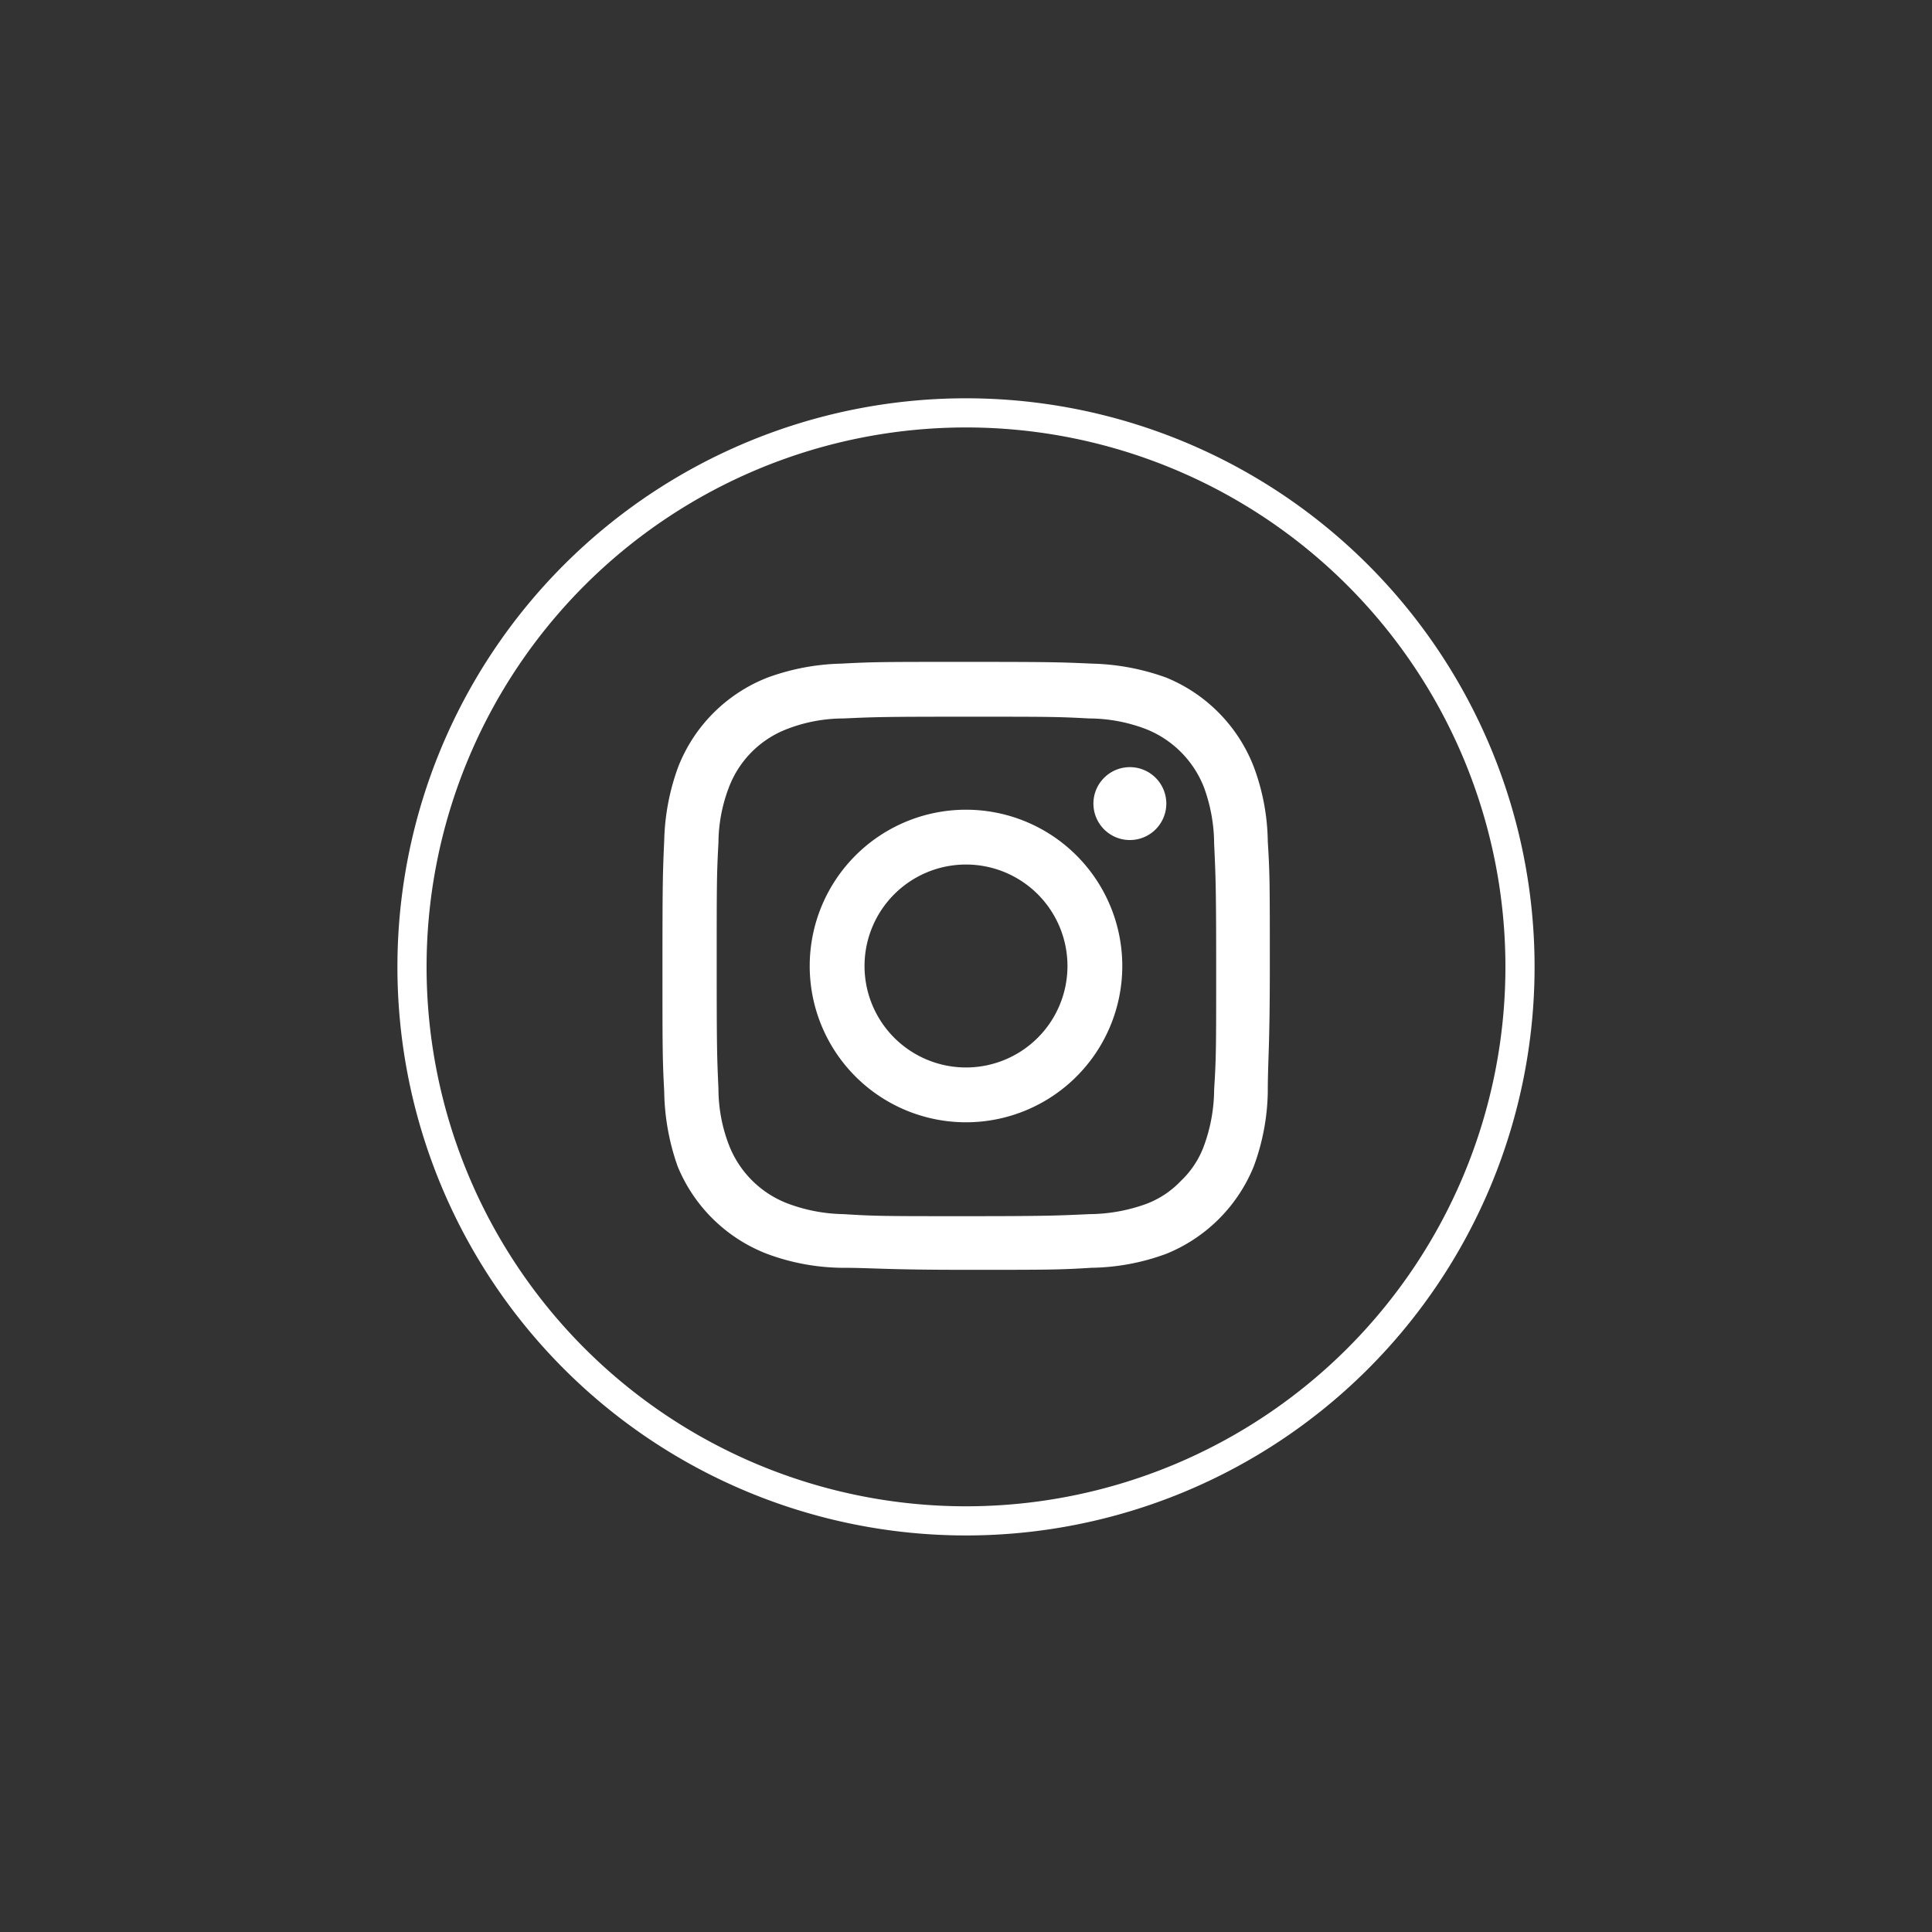
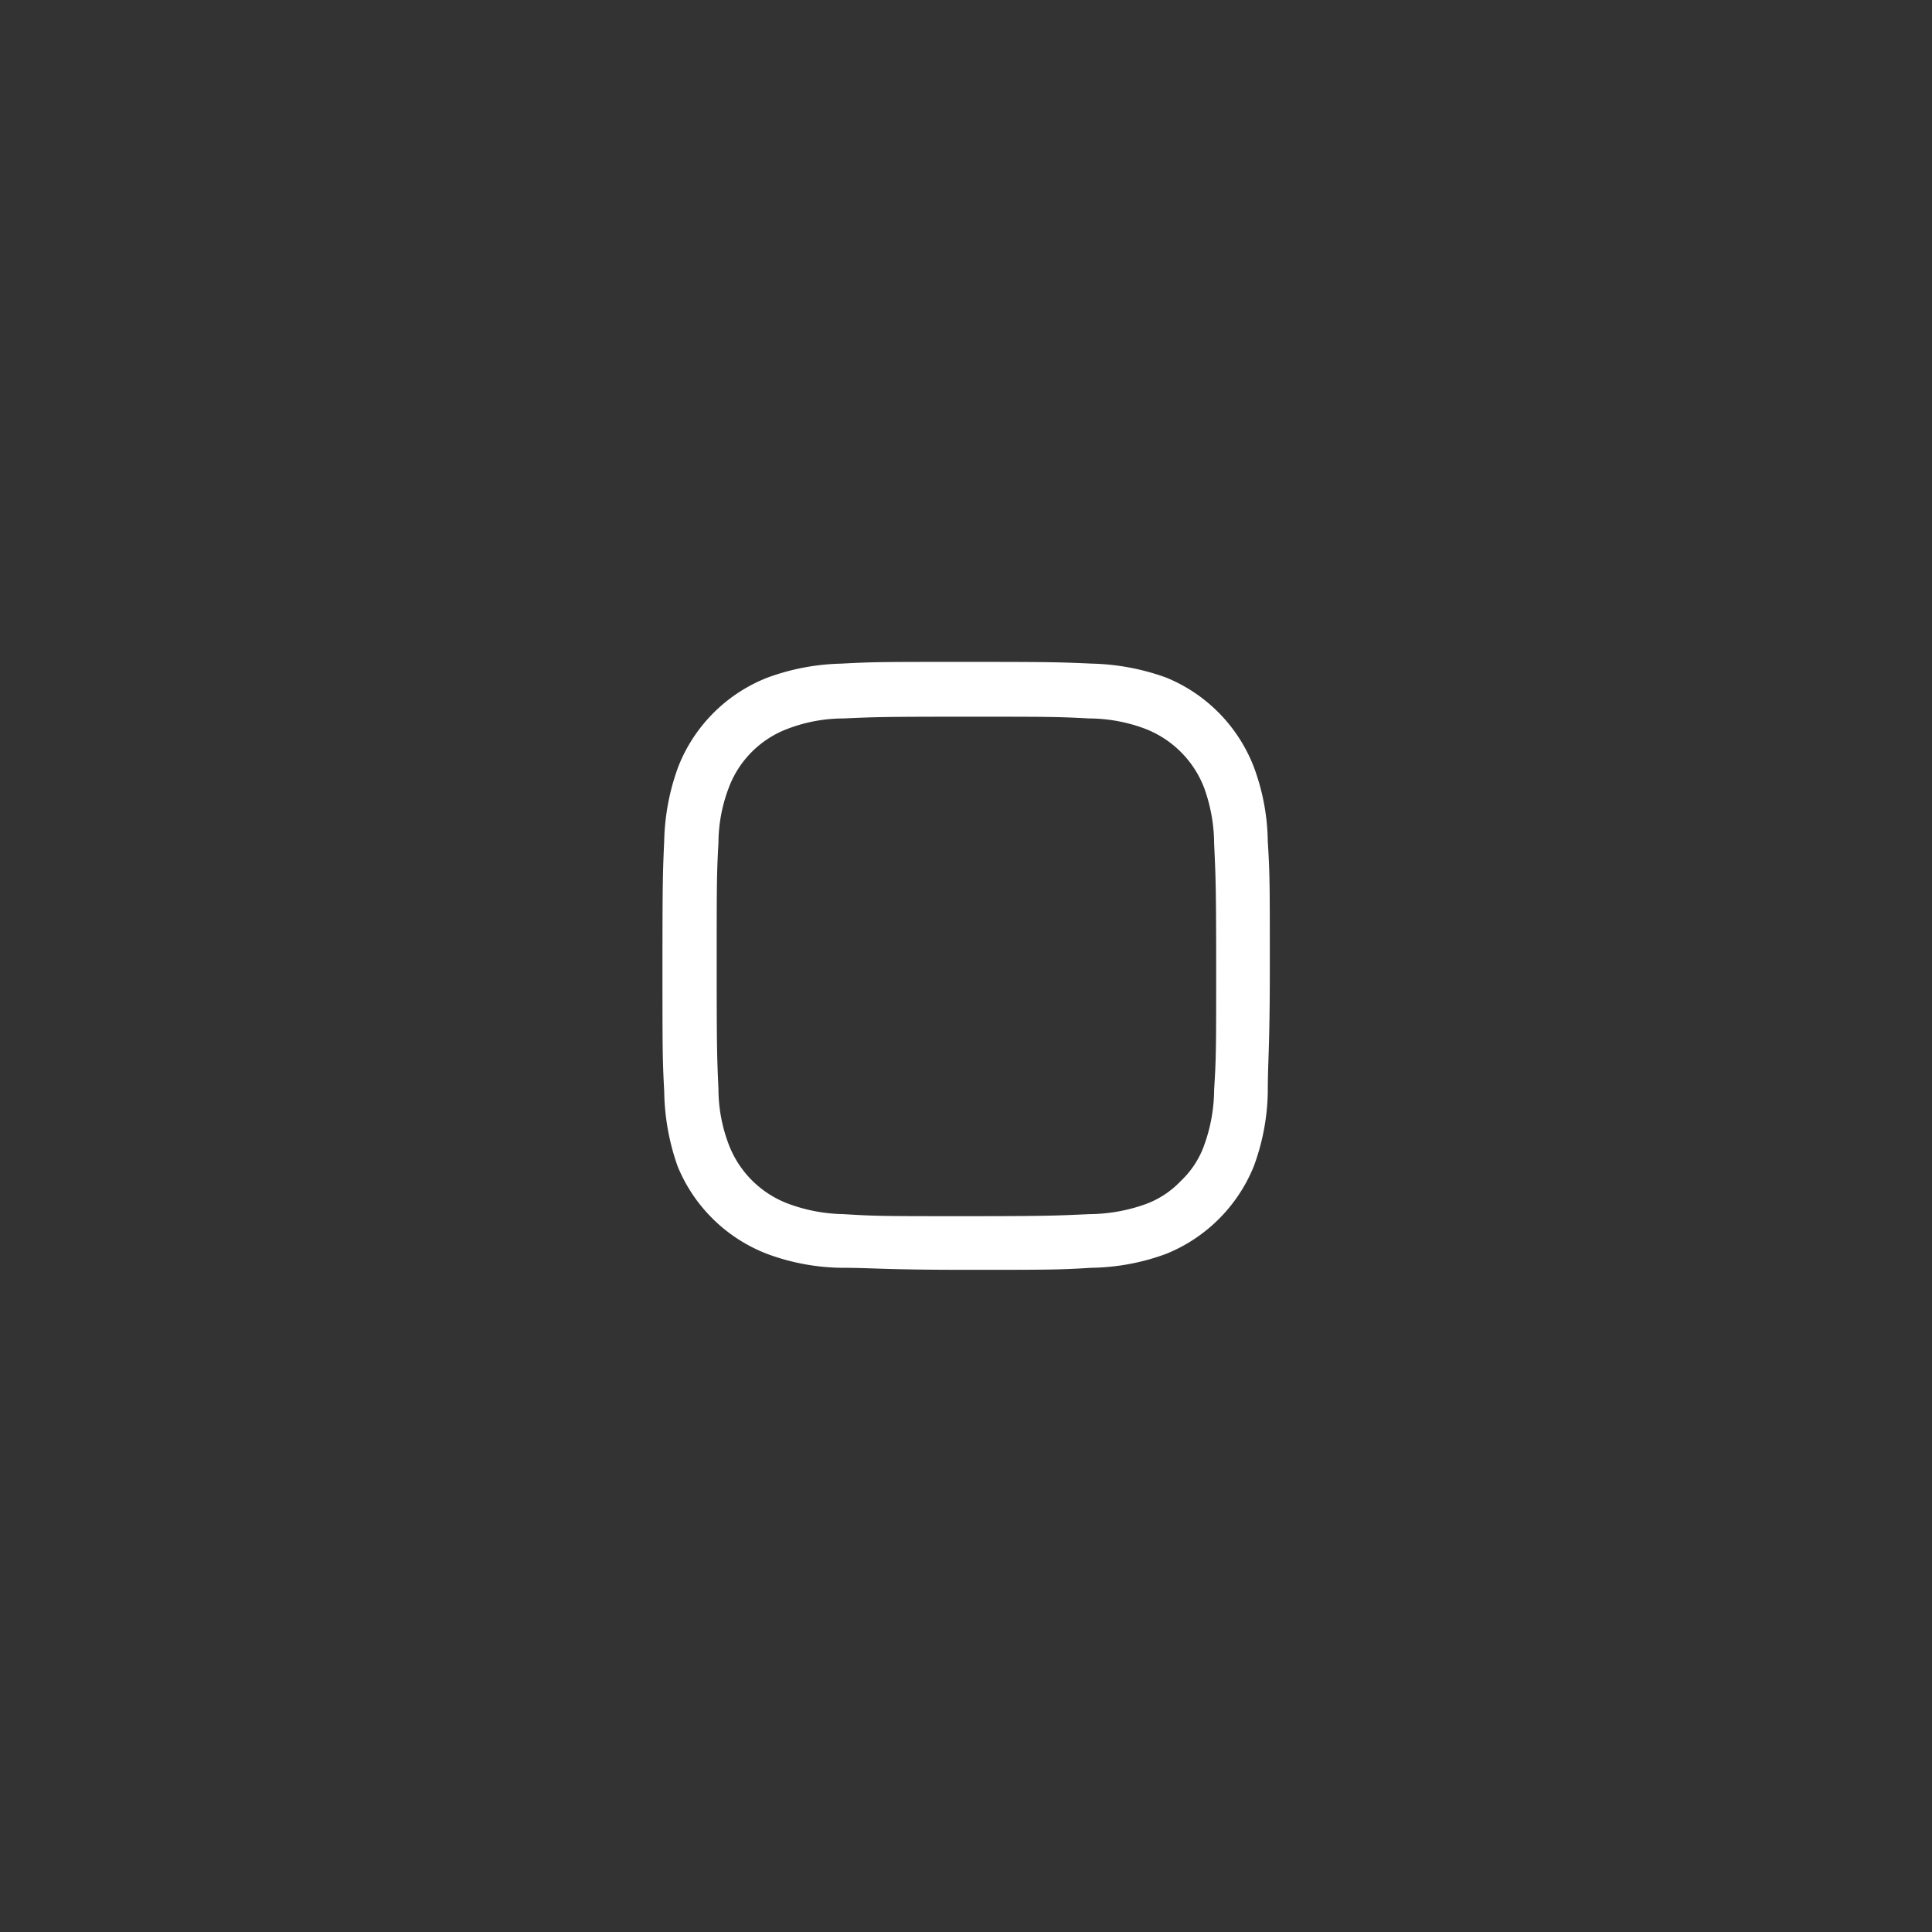
<svg xmlns="http://www.w3.org/2000/svg" viewBox="0 0 66.26 66.26">
  <rect x="0" y="0" width="66.26" height="66.26" fill="#333333" stroke="none" />
  <defs>
    <style>.cls-1{fill:none;stroke:#fff;stroke-miterlimit:10;}.cls-2{fill:#fff;}</style>
  </defs>
  <g id="Layer_2" data-name="Layer 2">
-     <path class="cls-1" d="M33.13,52.16h0a19,19,0,0,1-19-19h0a19,19,0,0,1,19-19h0a19,19,0,0,1,19,19h0A19,19,0,0,1,33.13,52.16Z" />
    <path class="cls-2" d="M33.13,24.58c2.79,0,3.12,0,4.22.06a5.51,5.51,0,0,1,1.94.36,3.53,3.53,0,0,1,2,2,5.69,5.69,0,0,1,.35,1.93c.05,1.1.07,1.43.07,4.22s0,3.12-.07,4.22a5.69,5.69,0,0,1-.35,1.93,3.14,3.14,0,0,1-.79,1.2,3.18,3.18,0,0,1-1.19.79,5.82,5.82,0,0,1-1.94.35c-1.1.05-1.43.07-4.22.07s-3.12,0-4.22-.07A5.69,5.69,0,0,1,27,41.27a3.5,3.5,0,0,1-2-2,5.38,5.38,0,0,1-.36-1.93c-.05-1.1-.06-1.43-.06-4.22s0-3.12.06-4.22A5.38,5.38,0,0,1,25,27a3.45,3.45,0,0,1,2-2,5.38,5.38,0,0,1,1.93-.36c1.1-.05,1.43-.06,4.22-.06m0-1.88c-2.83,0-3.19,0-4.3.06a7.83,7.83,0,0,0-2.53.48,5.4,5.4,0,0,0-3.06,3.06,7.83,7.83,0,0,0-.48,2.53c-.05,1.11-.06,1.47-.06,4.3s0,3.19.06,4.3A8,8,0,0,0,23.24,40,5.42,5.42,0,0,0,26.3,43a7.57,7.57,0,0,0,2.53.48c1.11,0,1.47.07,4.3.07s3.19,0,4.3-.07A7.69,7.69,0,0,0,40,43,5.44,5.44,0,0,0,43,40a7.69,7.69,0,0,0,.48-2.54c0-1.11.07-1.47.07-4.3s0-3.19-.07-4.3A7.57,7.57,0,0,0,43,26.3,5.42,5.42,0,0,0,40,23.24a8,8,0,0,0-2.54-.48c-1.11-.05-1.47-.06-4.3-.06" />
-     <path class="cls-2" d="M33.13,27.77a5.36,5.36,0,1,0,5.36,5.36,5.36,5.36,0,0,0-5.36-5.36m0,8.84a3.48,3.48,0,1,1,3.48-3.48,3.48,3.48,0,0,1-3.48,3.48" />
-     <path class="cls-2" d="M40,27.56a1.25,1.25,0,1,1-1.25-1.25A1.25,1.25,0,0,1,40,27.56" />
  </g>
</svg>